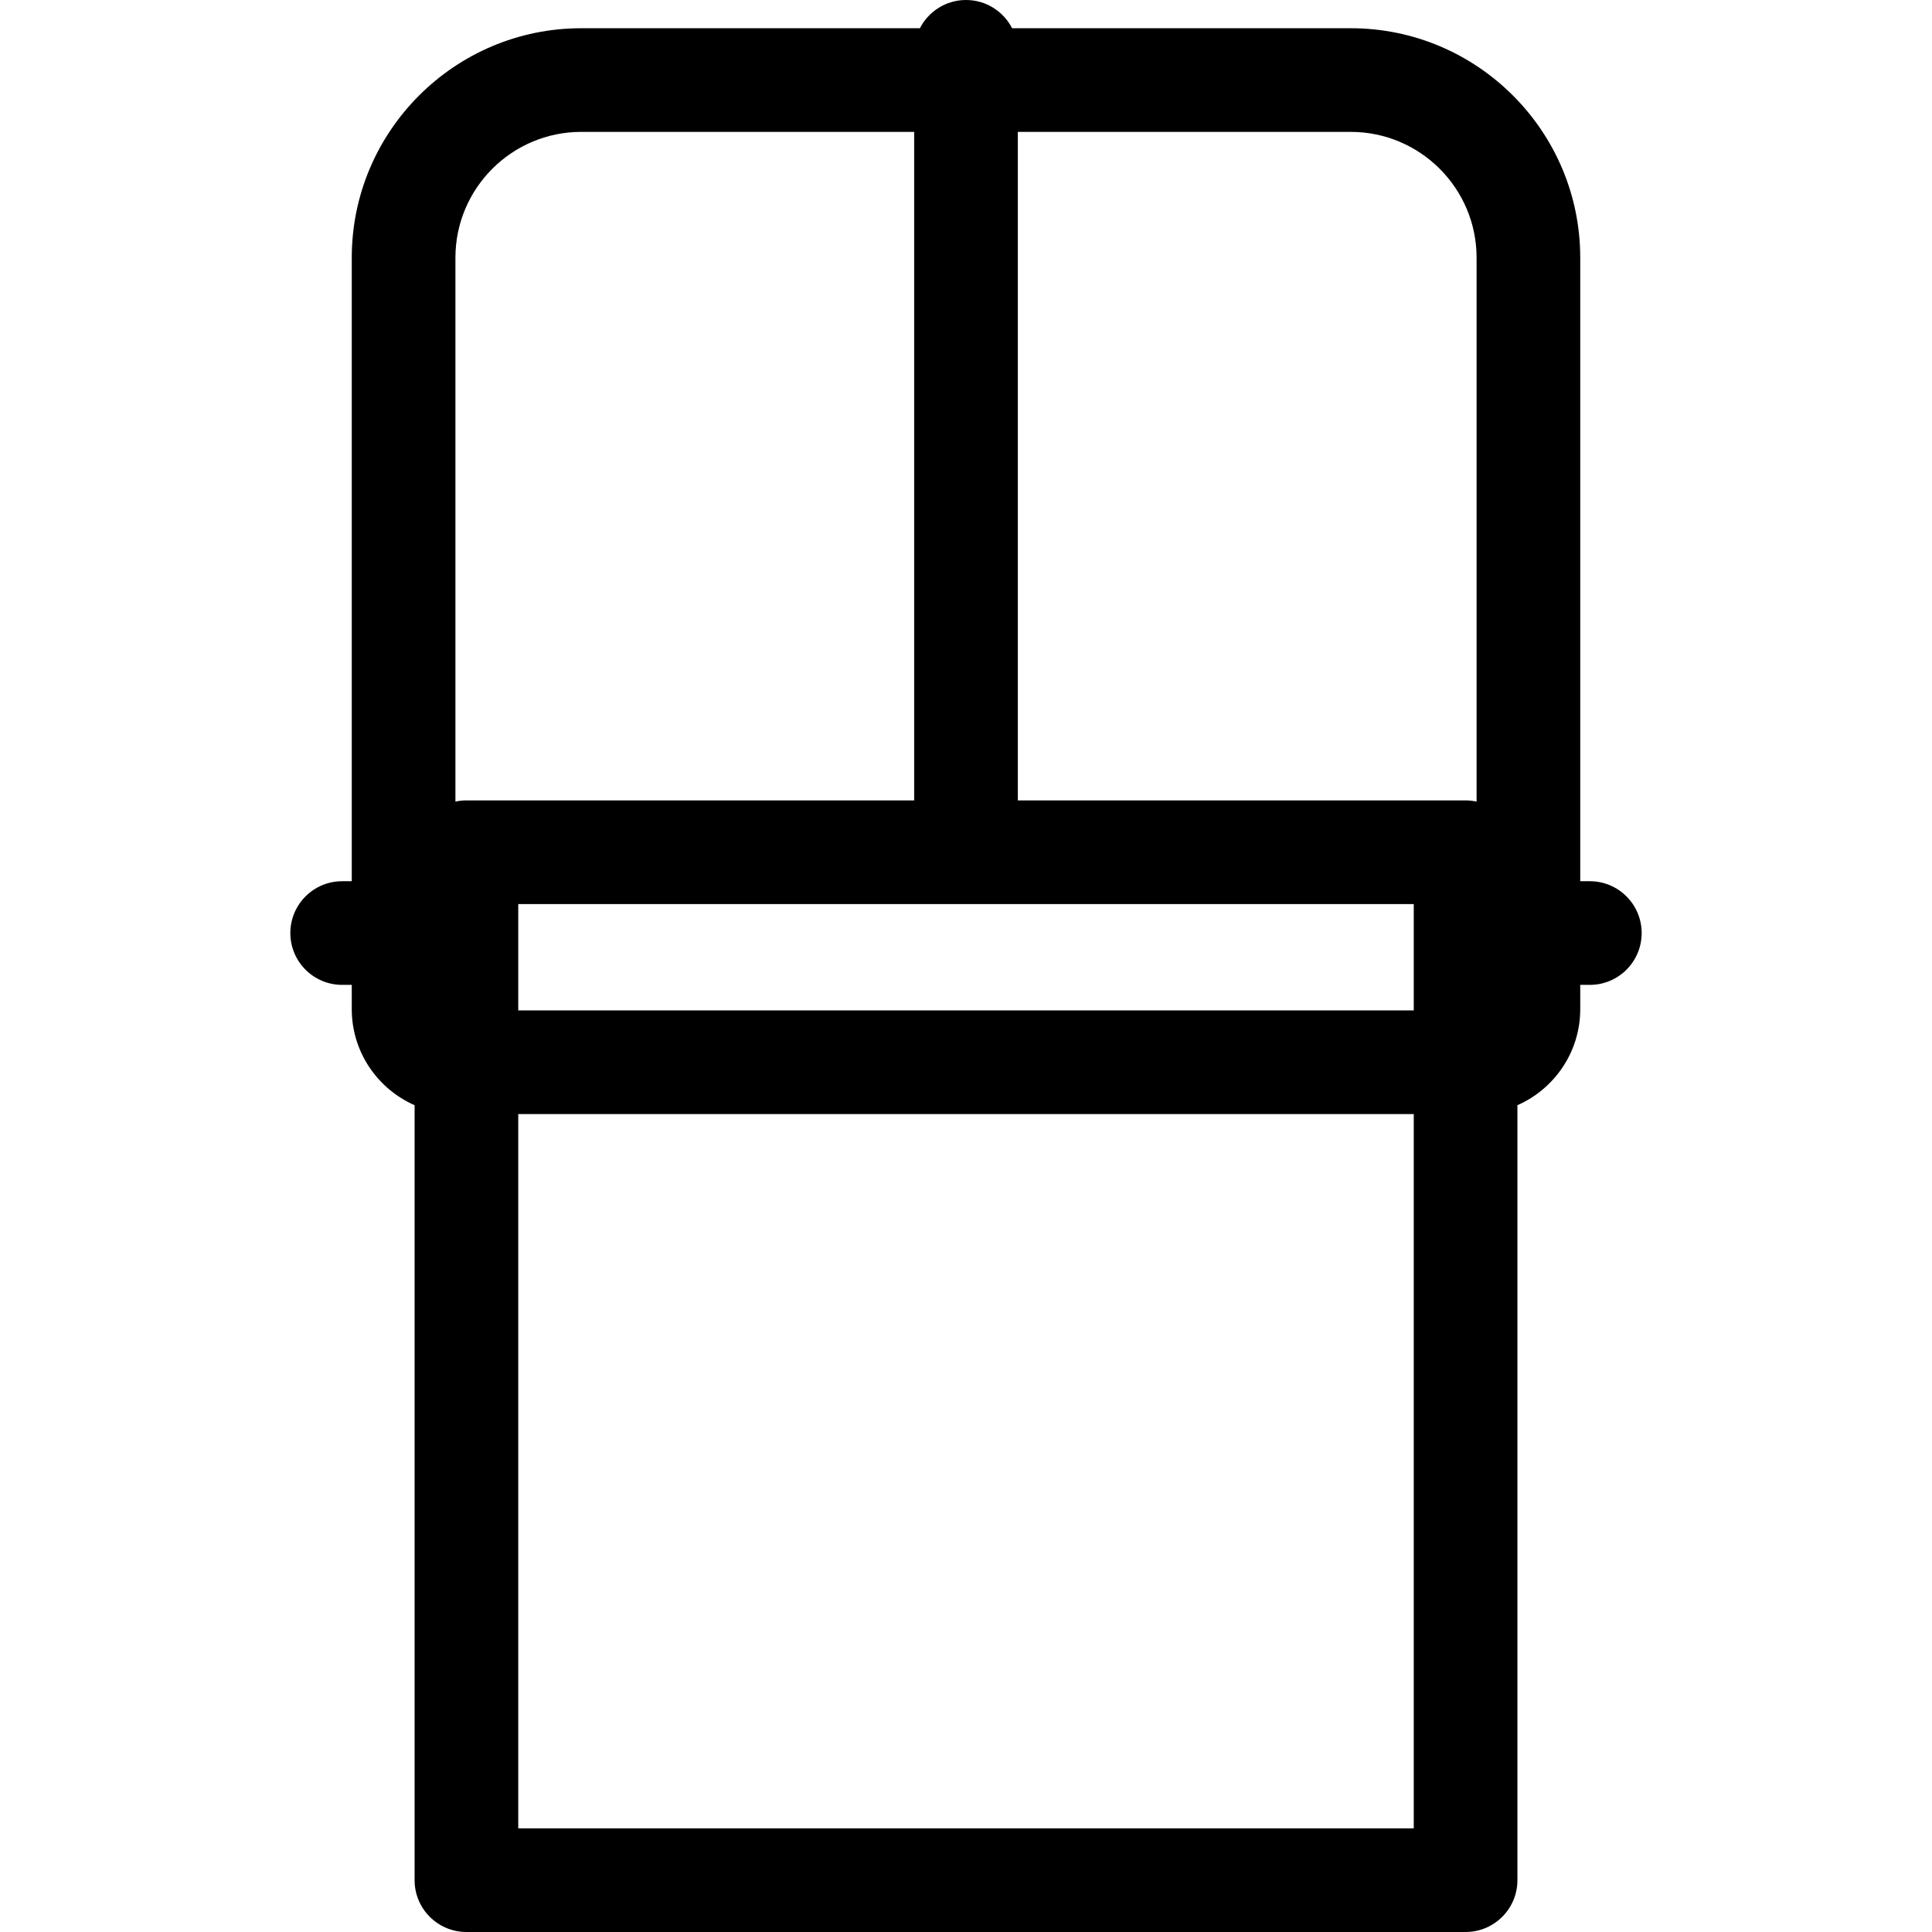
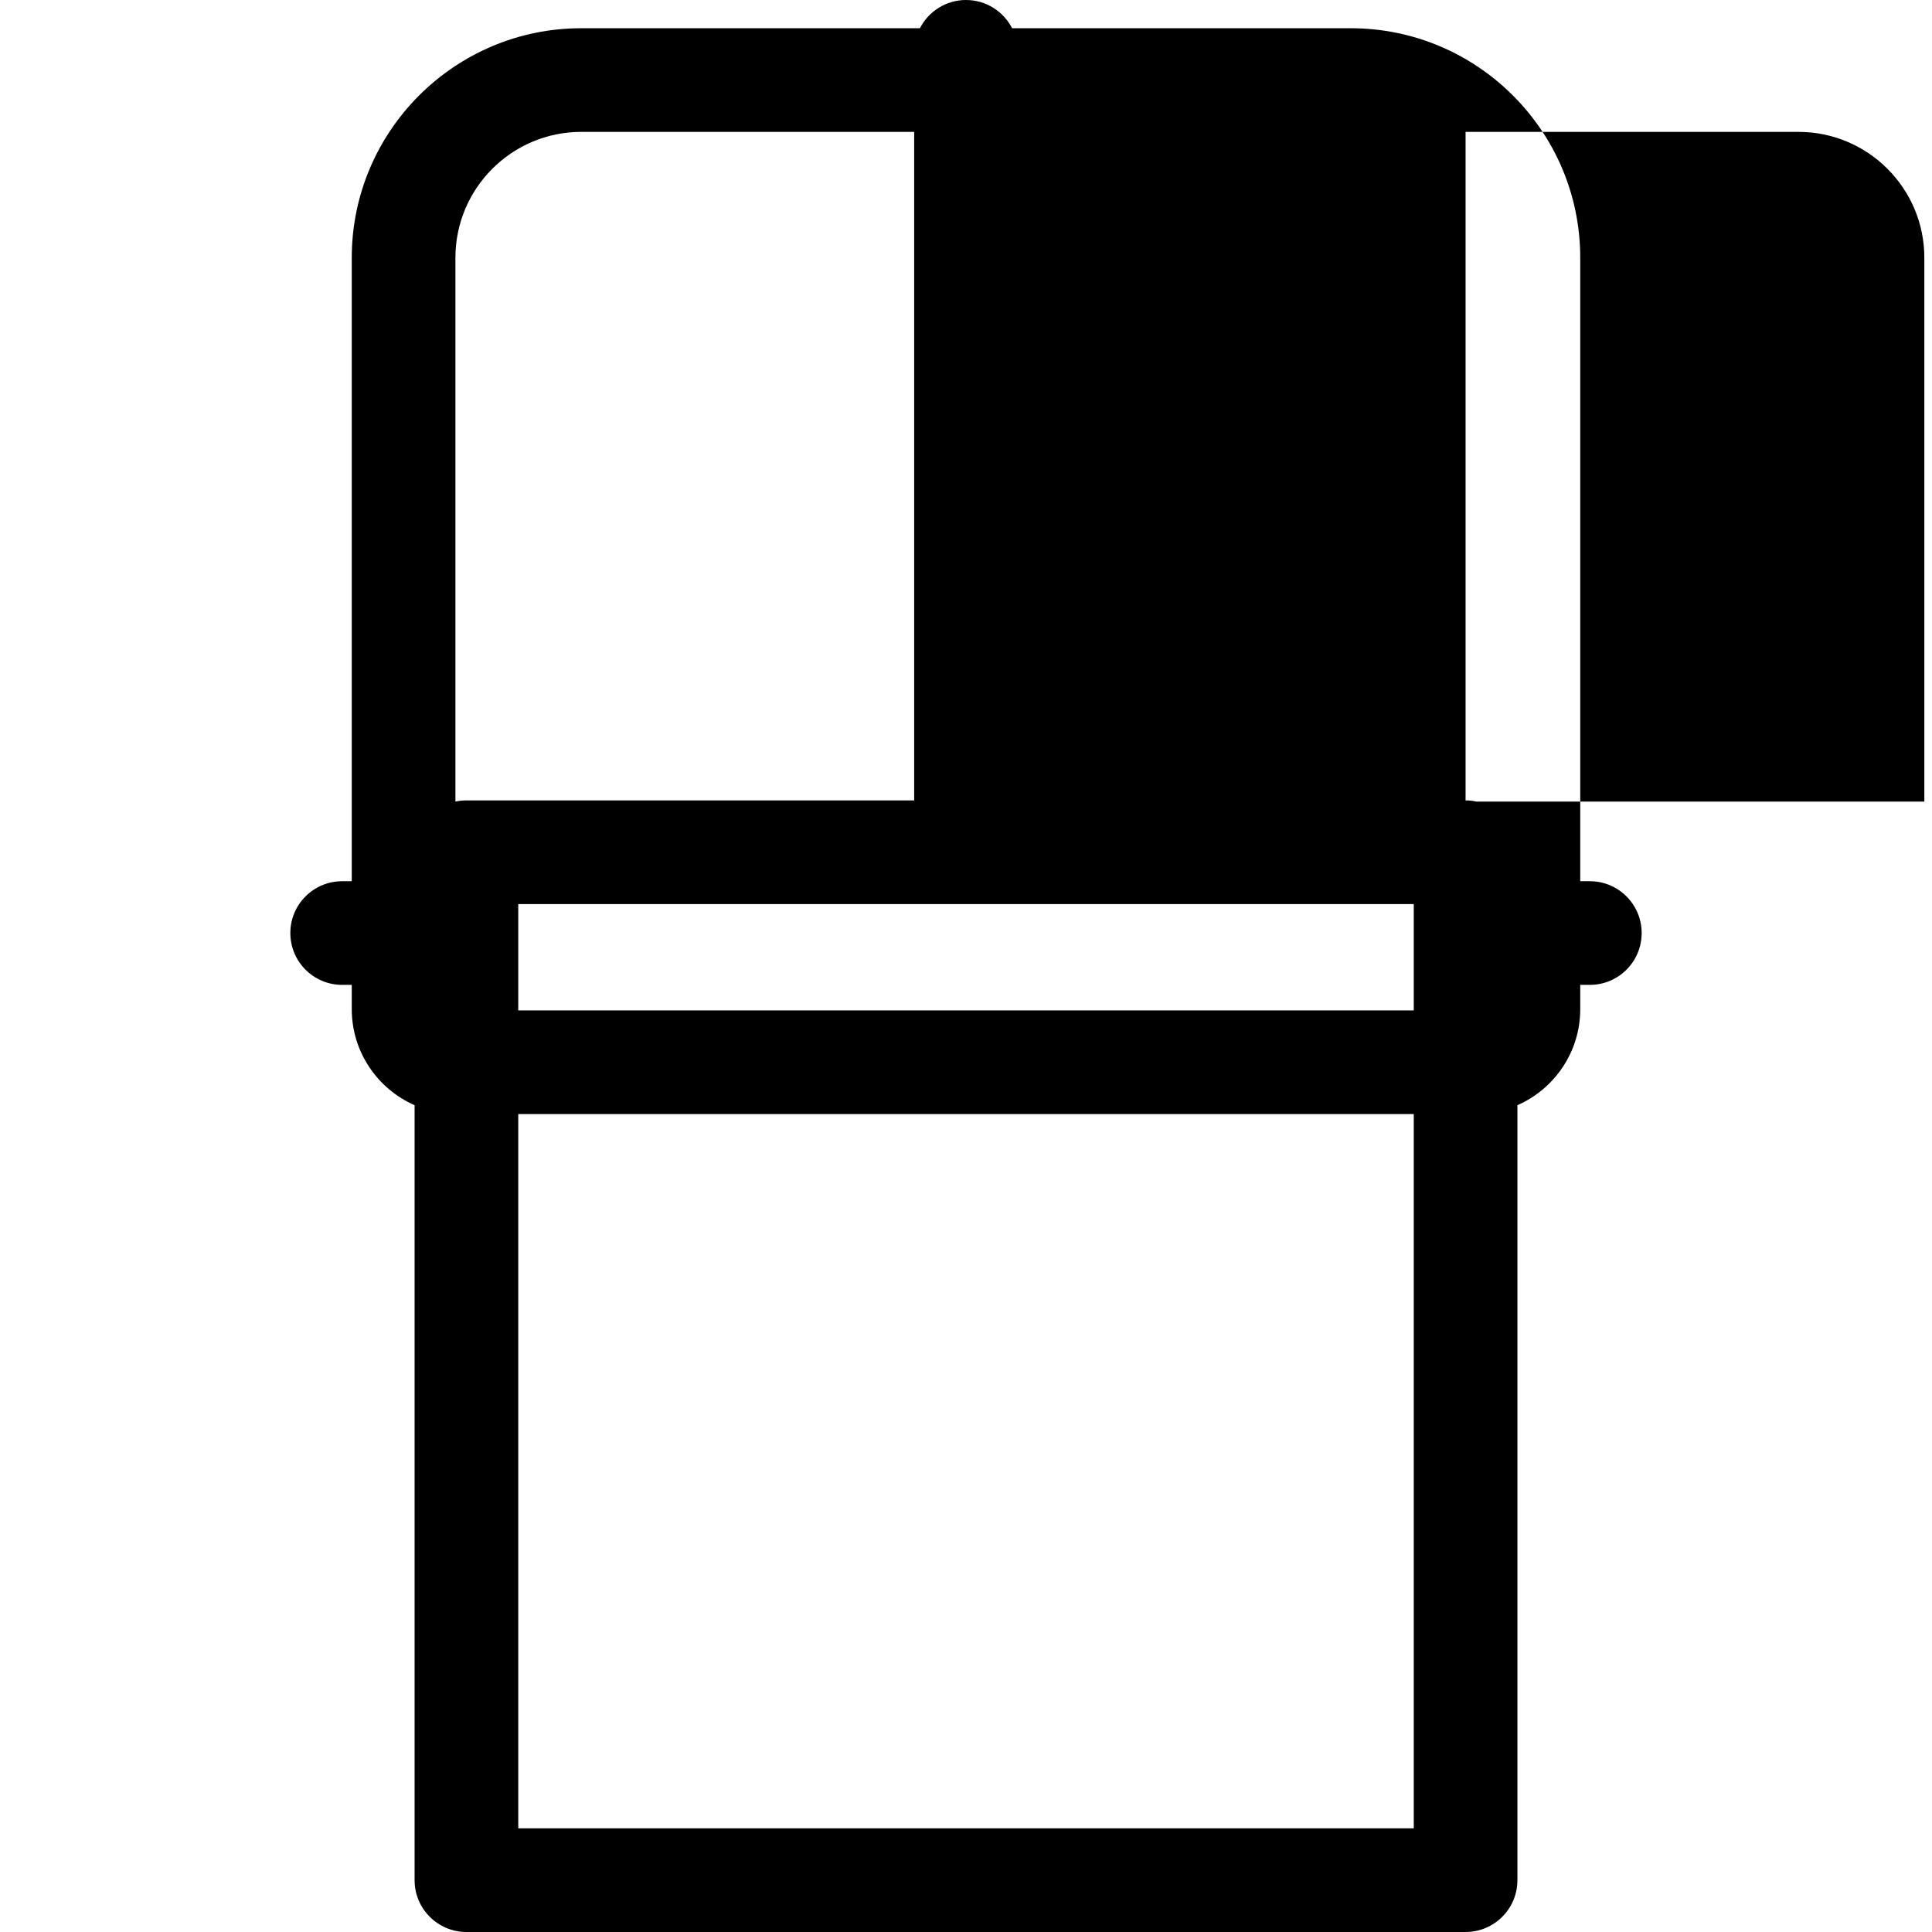
<svg xmlns="http://www.w3.org/2000/svg" fill="#000000" height="800px" width="800px" version="1.1" id="Layer_1" viewBox="0 0 298.602 298.602" xml:space="preserve">
  <g>
    <g>
-       <path d="M245.718,136.198h-1.483V39.829c0-19.556-15.91-35.466-35.466-35.466h-52.343C155.1,1.776,152.41,0,149.302,0    s-5.799,1.776-7.126,4.364H89.833c-19.556,0-35.466,15.91-35.466,35.466v96.368h-1.483c-4.424,0-8.01,3.586-8.01,8.01    s3.586,8.01,8.01,8.01h1.483v3.755c0,6.628,4.001,12.331,9.711,14.843v119.776c0,4.424,3.586,8.01,8.01,8.01h154.427    c4.424,0,8.01-3.586,8.01-8.01V170.816c5.709-2.512,9.711-8.216,9.711-14.843v-3.755h1.483c4.424,0,8.01-3.586,8.01-8.01    S250.141,136.198,245.718,136.198z M70.388,123.892V39.829c0-10.722,8.722-19.446,19.445-19.446h51.458v103.323H72.089    C71.505,123.706,70.936,123.772,70.388,123.892z M218.504,282.582H80.099v-0.001V172.188h138.406V282.582z M218.504,156.168    H80.099v-16.442h138.406V156.168z M228.215,123.892c-0.548-0.118-1.117-0.185-1.701-0.185h-69.203V20.384h51.458    c10.723,0,19.446,8.724,19.446,19.446V123.892z" />
+       <path d="M245.718,136.198h-1.483V39.829c0-19.556-15.91-35.466-35.466-35.466h-52.343C155.1,1.776,152.41,0,149.302,0    s-5.799,1.776-7.126,4.364H89.833c-19.556,0-35.466,15.91-35.466,35.466v96.368h-1.483c-4.424,0-8.01,3.586-8.01,8.01    s3.586,8.01,8.01,8.01h1.483v3.755c0,6.628,4.001,12.331,9.711,14.843v119.776c0,4.424,3.586,8.01,8.01,8.01h154.427    c4.424,0,8.01-3.586,8.01-8.01V170.816c5.709-2.512,9.711-8.216,9.711-14.843v-3.755h1.483c4.424,0,8.01-3.586,8.01-8.01    S250.141,136.198,245.718,136.198z M70.388,123.892V39.829c0-10.722,8.722-19.446,19.445-19.446h51.458v103.323H72.089    C71.505,123.706,70.936,123.772,70.388,123.892z M218.504,282.582H80.099v-0.001V172.188h138.406V282.582z M218.504,156.168    H80.099v-16.442h138.406V156.168z M228.215,123.892c-0.548-0.118-1.117-0.185-1.701-0.185V20.384h51.458    c10.723,0,19.446,8.724,19.446,19.446V123.892z" />
    </g>
  </g>
</svg>